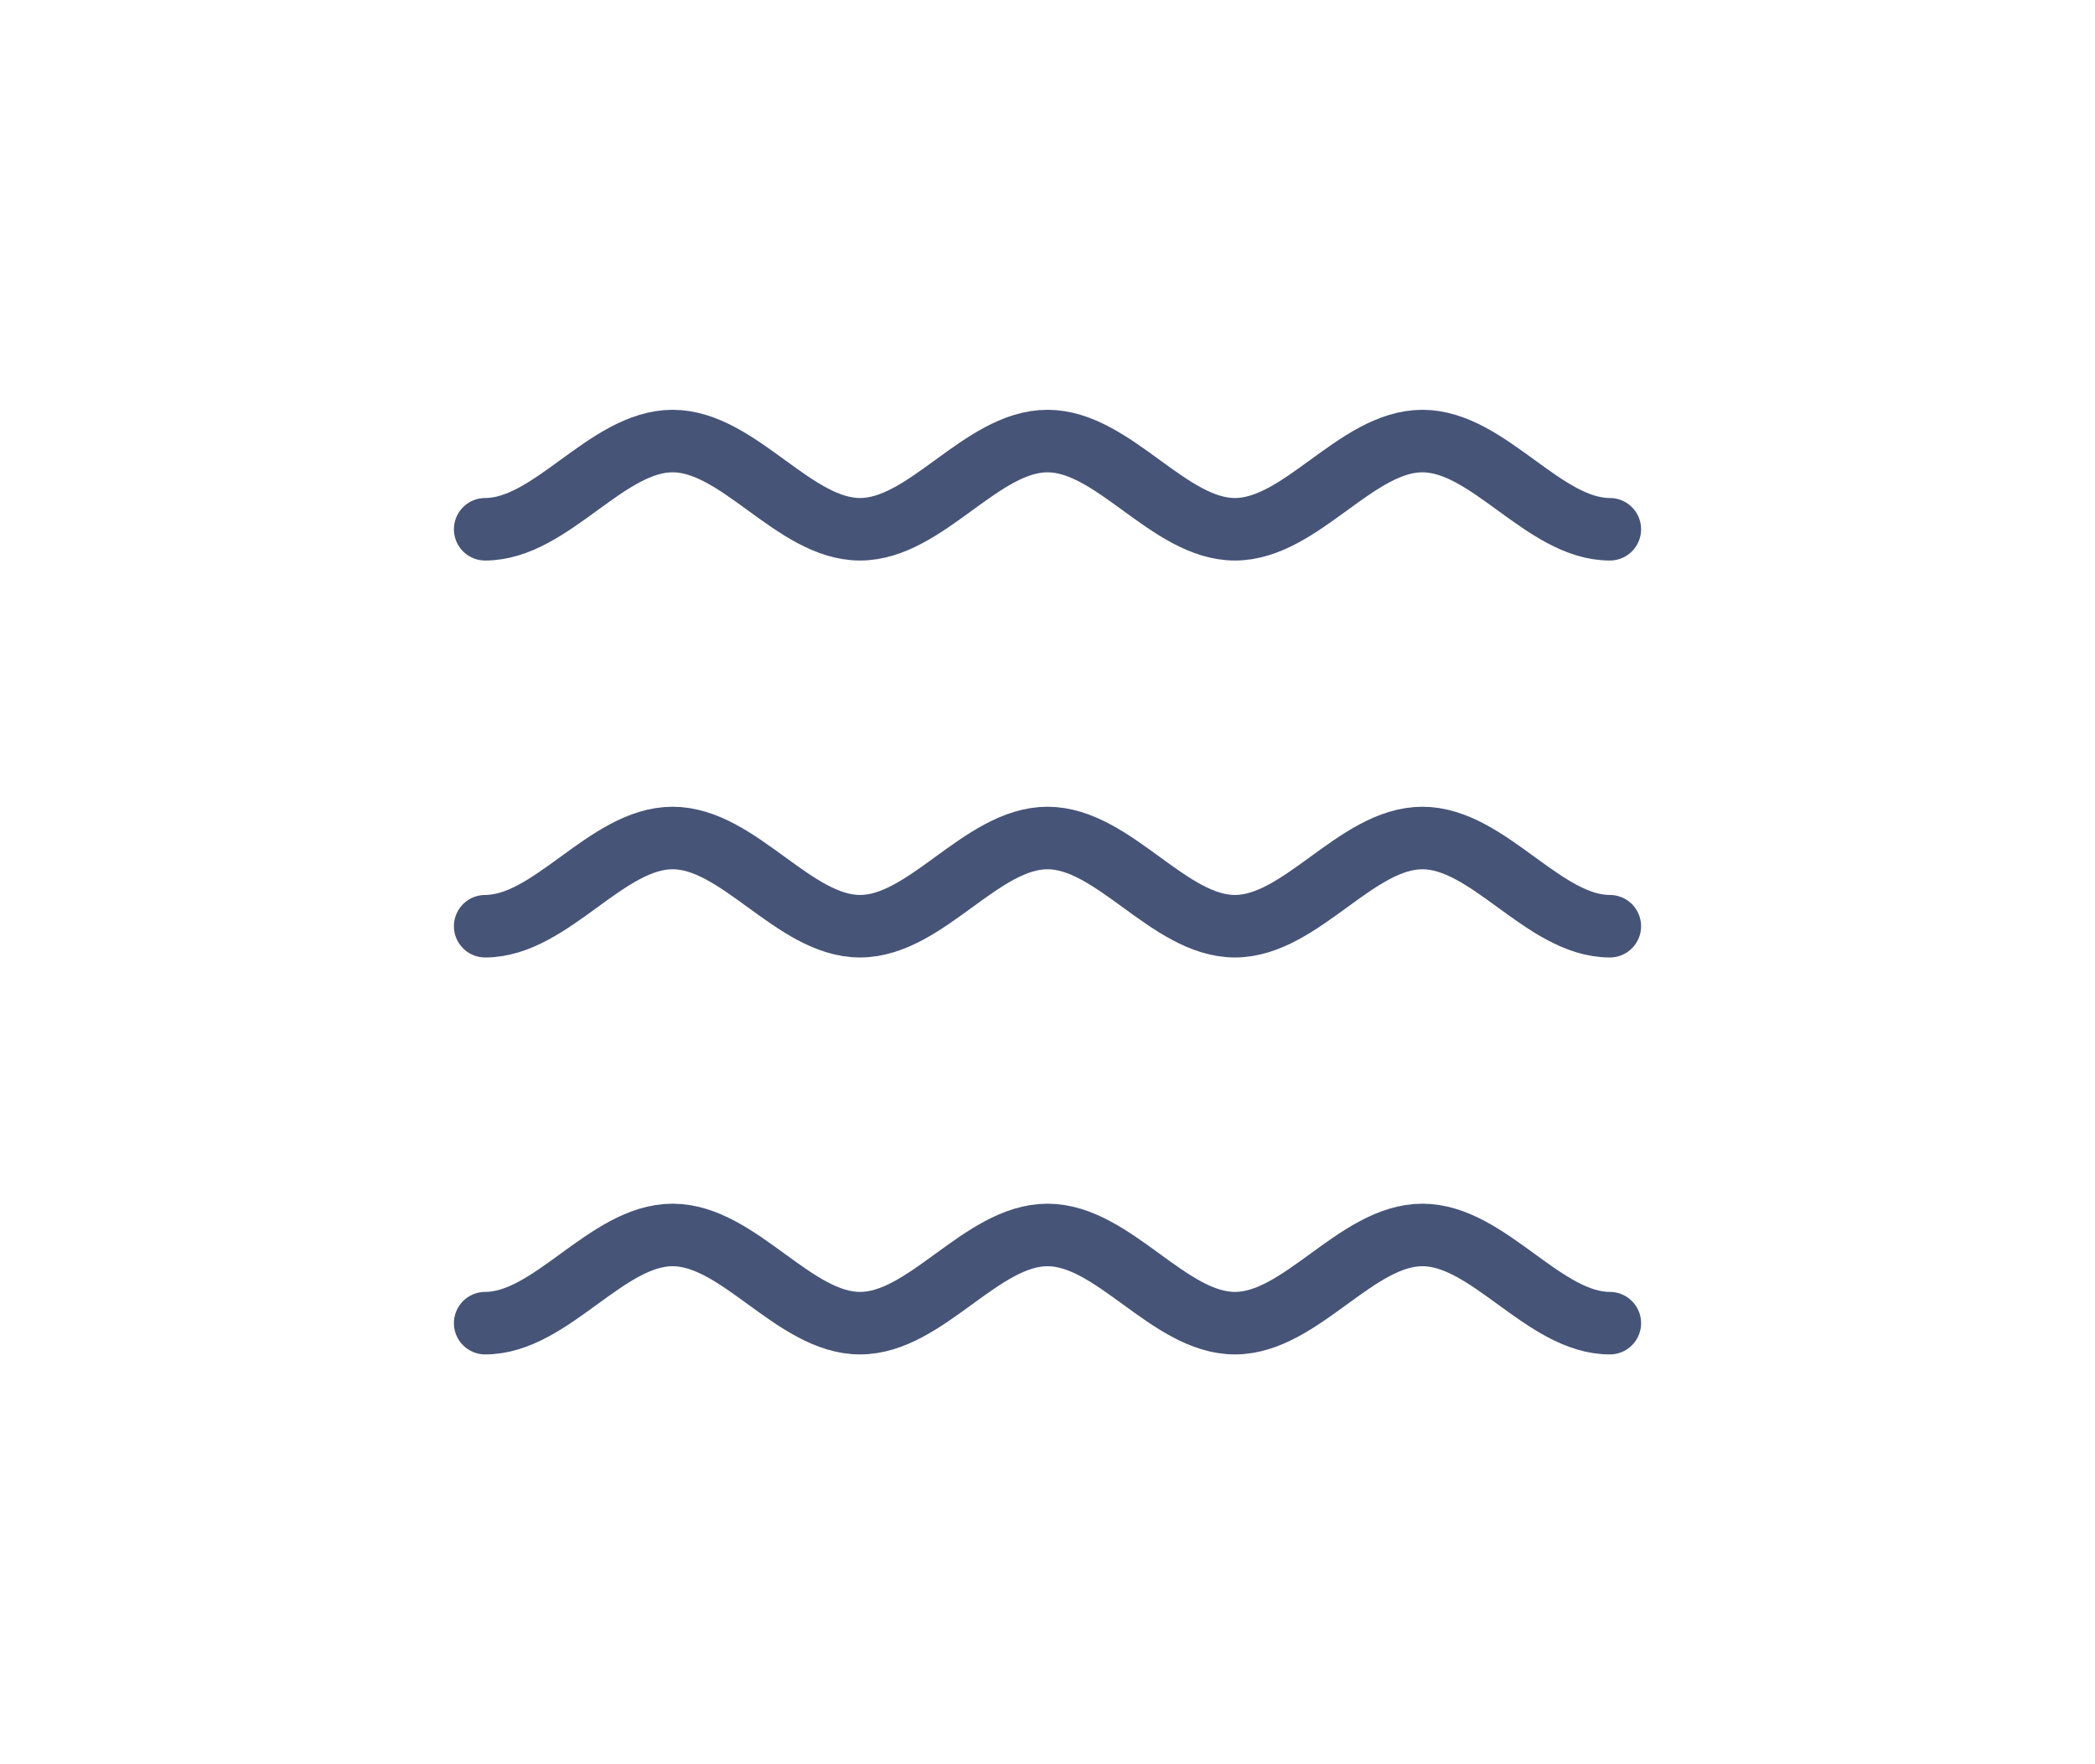
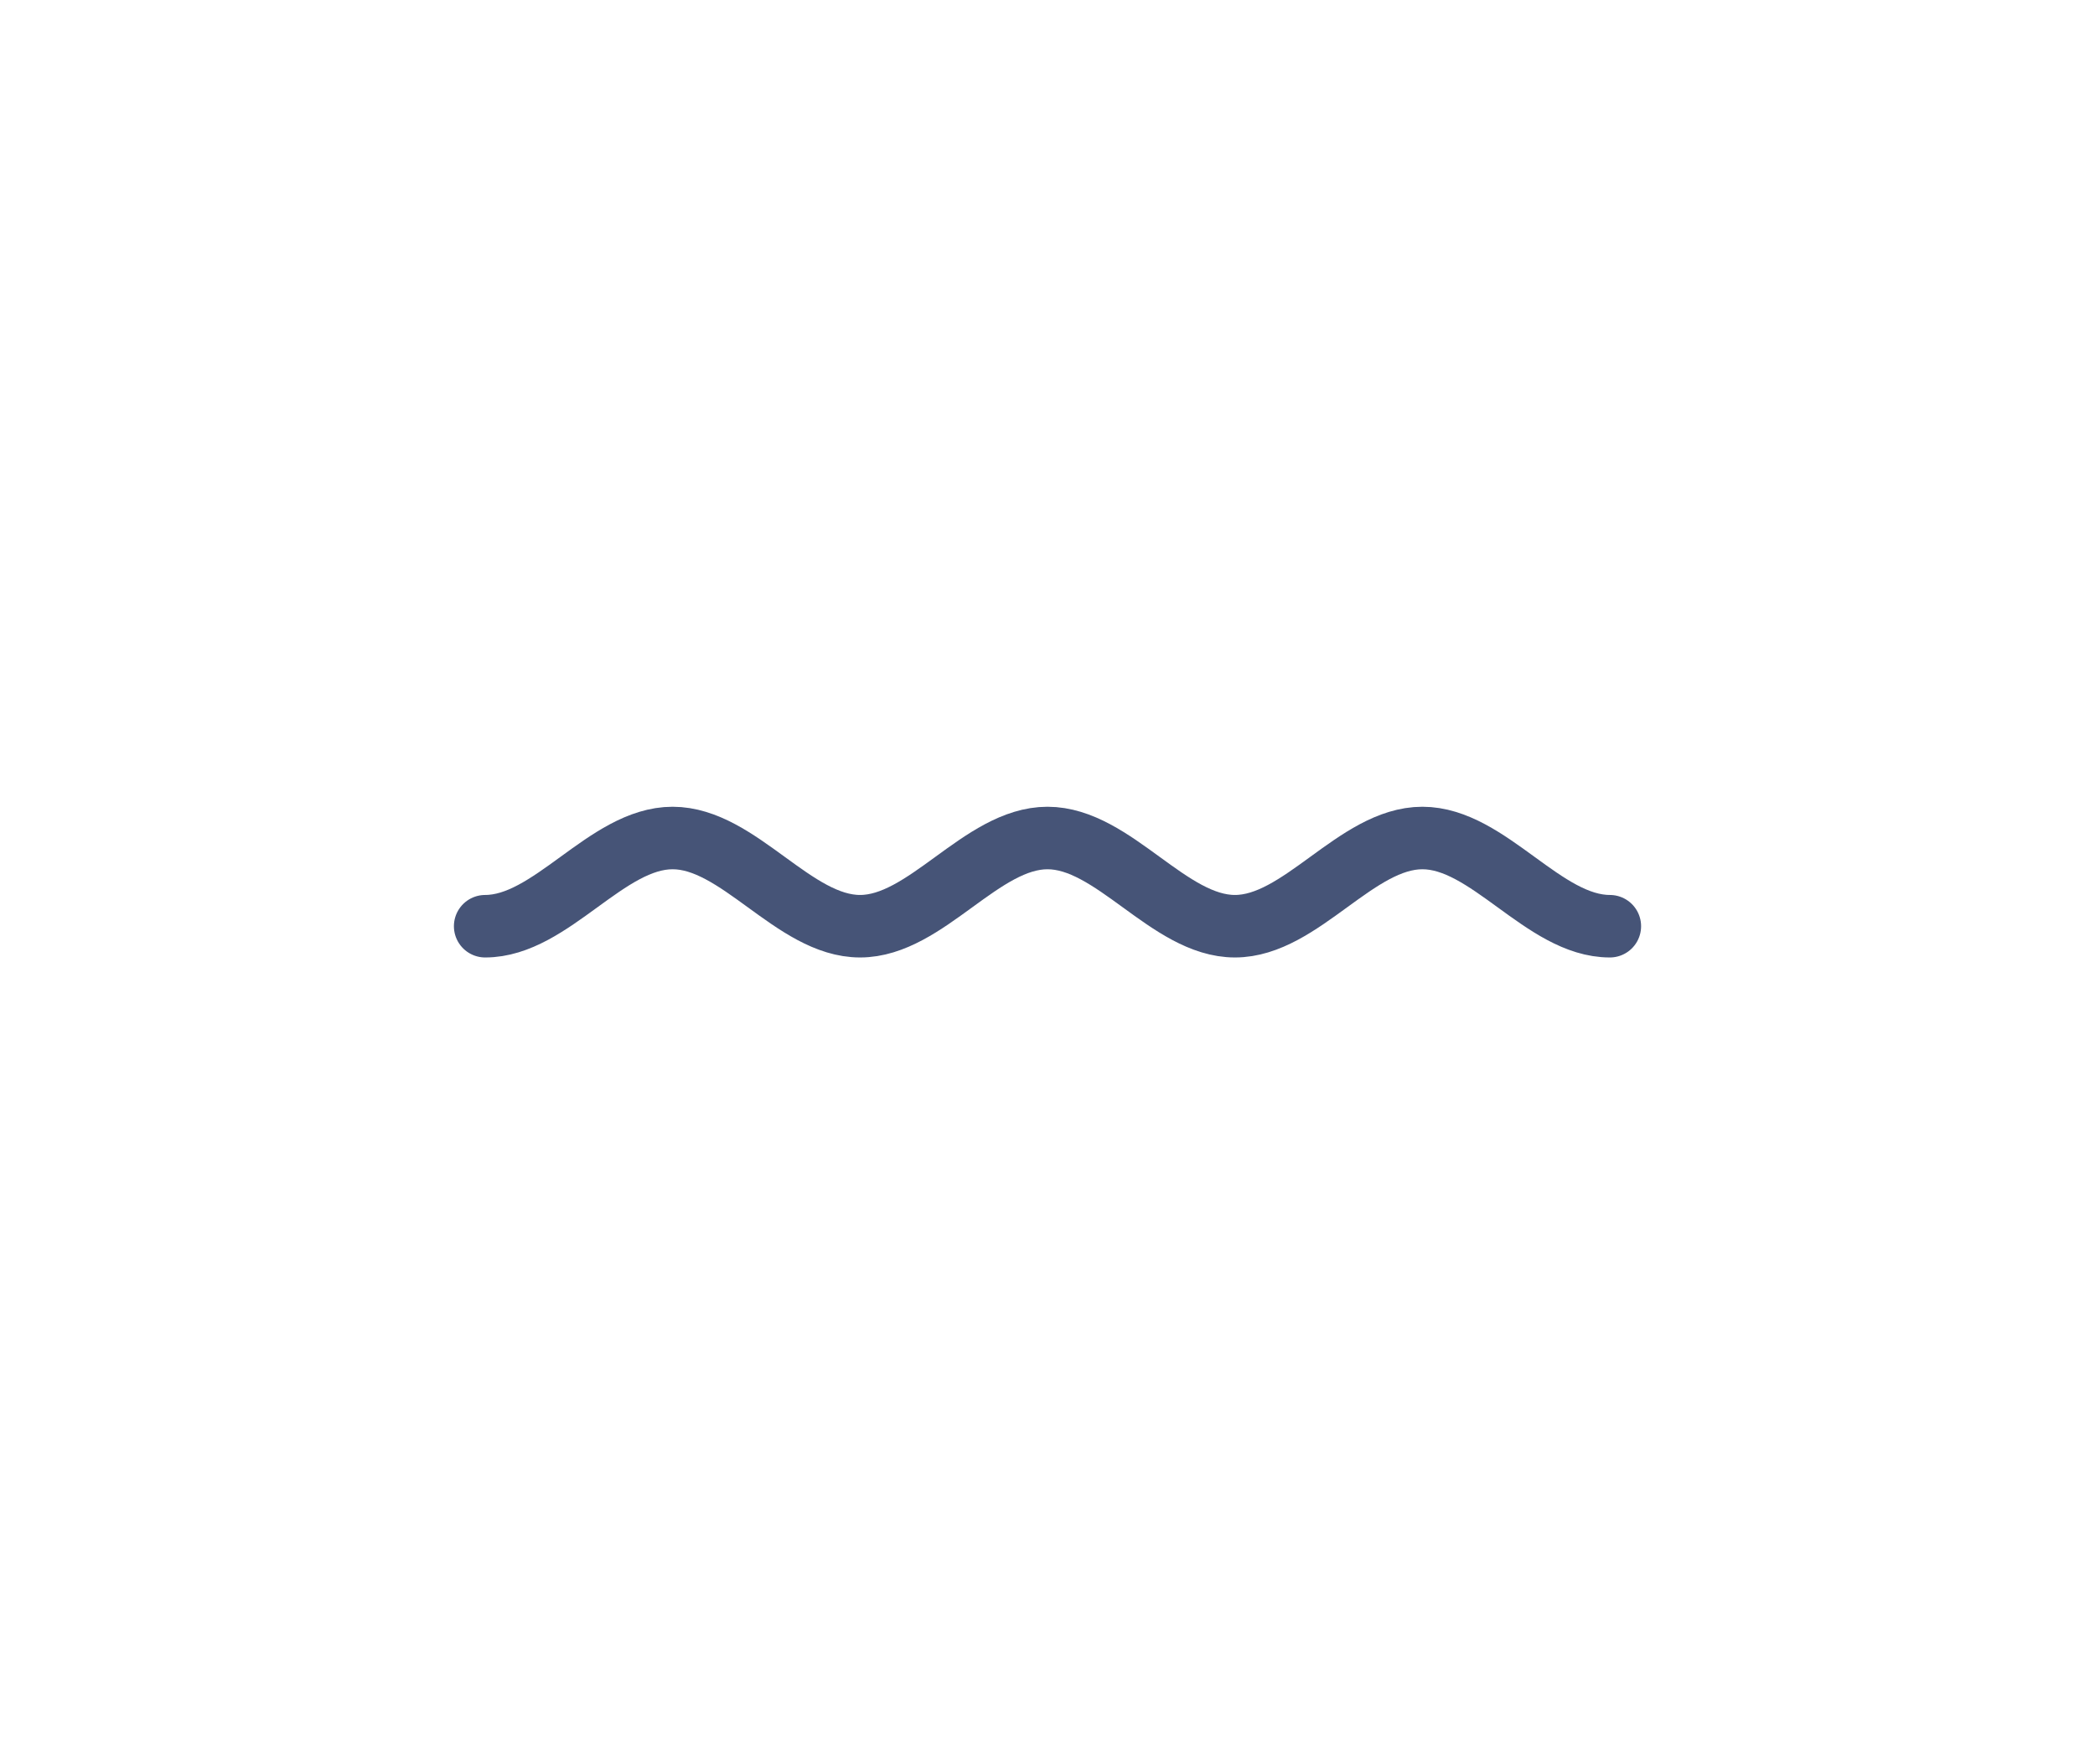
<svg xmlns="http://www.w3.org/2000/svg" xml:space="preserve" width="19px" height="16px" version="1.1" style="shape-rendering:geometricPrecision; text-rendering:geometricPrecision; image-rendering:optimizeQuality; fill-rule:evenodd; clip-rule:evenodd" viewBox="0 0 190 160">
  <defs>
    <style type="text/css">
   
    .str0 {stroke:#465477;stroke-width:5.669;stroke-linecap:round;stroke-linejoin:round}
    .fil0 {fill:none}
   
  </style>
  </defs>
  <g id="Layer_x0020_1">
-     <path class="fil0 str0" d="M44 48c6,0 11,-8 17,-8 6,0 11,8 17,8 6,0 11,-8 17,-8 6,0 11,8 17,8 6,0 11,-8 17,-8 6,0 11,8 17,8" />
    <path class="fil0 str0" d="M44 84c6,0 11,-8 17,-8 6,0 11,8 17,8 6,0 11,-8 17,-8 6,0 11,8 17,8 6,0 11,-8 17,-8 6,0 11,8 17,8" />
-     <path class="fil0 str0" d="M44 120c6,0 11,-8 17,-8 6,0 11,8 17,8 6,0 11,-8 17,-8 6,0 11,8 17,8 6,0 11,-8 17,-8 6,0 11,8 17,8" />
  </g>
</svg>